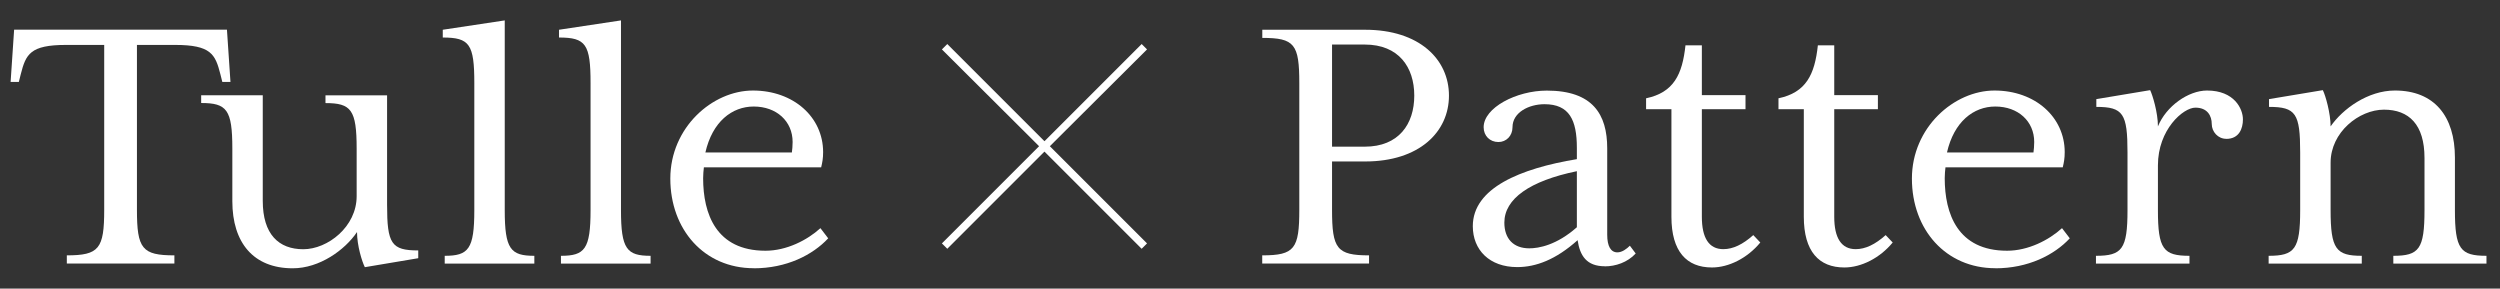
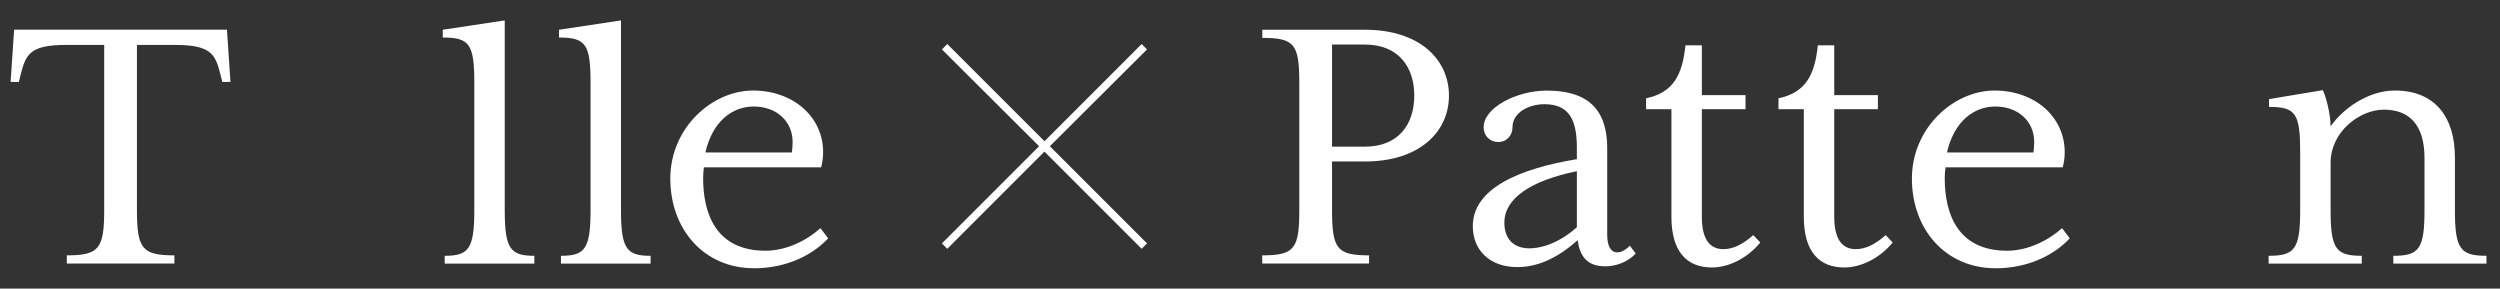
<svg xmlns="http://www.w3.org/2000/svg" id="_レイヤー_2" viewBox="0 0 334.43 38.61">
  <rect x="0" y="0" width="334.43" height="38.61" fill="#333333" stroke="none" />
  <defs>
    <style>.cls-1{fill:none;}.cls-1,.cls-2{stroke-width:0px;}.cls-2{fill:#fff;}</style>
  </defs>
  <g id="_レイヤー_1-2">
    <path class="cls-2" d="M8.93,34.16c4.33,0,5.01-.89,5.01-6.1V6.01h-5.11c-4.8,0-5.37,1.25-6.05,3.91l-.26,1.04h-1.1l.47-6.99h28.47l.47,6.99h-1.09l-.26-1.04c-.68-2.66-1.25-3.91-6.05-3.91h-5.11v22.05c0,5.21.68,6.1,5.01,6.1v1.09h-14.39v-1.09Z" />
-     <path class="cls-2" d="M48.8,35.73c-.37-.73-1.04-2.87-1.04-4.69-1.62,2.4-5.01,4.85-8.6,4.85-5.27,0-8.08-3.44-8.08-8.97v-7.04c0-5.21-.73-6.1-4.17-6.1v-1.04h8.24v14.13c0,4.48,2.14,6.47,5.42,6.47s7.14-3.02,7.14-7.09v-6.36c0-5.21-.73-6.1-4.17-6.1v-1.04h8.24v14.65c0,5.21.57,6.1,4.17,6.1v1.04l-7.14,1.2Z" />
    <path class="cls-2" d="M59.49,35.26v-1.04c3.18,0,3.96-.89,3.96-6.1V11.12c0-5.21-.63-6.1-4.22-6.1v-1.04l8.29-1.25v25.39c0,5.21.78,6.1,3.96,6.1v1.04h-11.99Z" />
    <path class="cls-2" d="M75.04,35.26v-1.04c3.18,0,3.96-.89,3.96-6.1V11.12c0-5.21-.63-6.1-4.22-6.1v-1.04l8.29-1.25v25.39c0,5.21.78,6.1,3.96,6.1v1.04h-11.99Z" />
    <path class="cls-2" d="M100.83,35.88c-6.62,0-11.16-5.16-11.16-11.99s5.63-11.78,11.05-11.78,9.39,3.54,9.39,8.24c0,.83-.1,1.36-.26,2.03h-15.69c-.05.47-.1.94-.1,1.46,0,4.74,1.72,9.7,8.34,9.7,2.82,0,5.58-1.41,7.35-3.02l1.04,1.36c-2.09,2.24-5.58,4.01-9.96,4.01ZM100.83,14.25c-2.92,0-5.53,2.03-6.47,6.15h11.57c.05-.37.1-.89.1-1.41,0-2.76-2.14-4.74-5.21-4.74Z" />
    <path class="cls-2" d="M152.72,5.89l.72.72-13,12.95,13,13-.72.72-13-13-13,13-.72-.72,13-13-13-12.95.72-.72,13,13,13-13Z" />
    <path class="cls-2" d="M168.86,34.16c4.33,0,4.95-.89,4.95-6.1V11.12c0-5.21-.63-6.05-4.95-6.05v-1.09h13.76c7.25,0,11.21,3.96,11.21,8.81s-3.96,8.81-11.21,8.81h-4.43v6.46c0,5.21.63,6.1,4.95,6.1v1.09h-14.29v-1.09ZM182.57,19.62c4.54,0,6.62-3.02,6.62-6.83s-2.09-6.83-6.62-6.83h-4.38v13.66h4.38Z" />
    <path class="cls-2" d="M214.69,35.62c-2.45,0-3.34-1.41-3.65-3.49-2.92,2.61-5.58,3.6-8.08,3.6-3.7,0-5.94-2.29-5.94-5.47,0-5.11,6.36-7.72,13.92-8.97v-1.51c0-3.7-.99-5.84-4.33-5.84-2.09,0-4.28,1.1-4.28,3.08,0,1.15-.83,1.98-1.88,1.98-1.15,0-1.98-.83-1.98-1.98,0-2.61,4.38-4.9,8.45-4.9,6.15,0,8.08,3.18,8.08,7.72v11.57c0,1.51.47,2.35,1.36,2.35.63,0,1.25-.47,1.67-.89l.78,1.04c-1.1,1.2-2.71,1.72-4.12,1.72ZM210.94,22.9c-6.31,1.3-9.7,3.7-9.7,6.88,0,2.14,1.2,3.44,3.34,3.44,1.25,0,3.65-.42,6.36-2.82v-7.51Z" />
    <path class="cls-2" d="M229.01,35.78c-3.39,0-5.42-2.14-5.42-6.78v-14.39h-3.39v-1.46c3.7-.78,4.85-3.18,5.27-7.09h2.19v6.67h5.84v1.88h-5.84v14.39c0,2.82.94,4.33,2.87,4.33,1.3,0,2.61-.63,4.01-1.88l.94.99c-1.72,2.09-4.22,3.34-6.46,3.34Z" />
    <path class="cls-2" d="M246.72,35.78c-3.39,0-5.42-2.14-5.42-6.78v-14.39h-3.39v-1.46c3.7-.78,4.85-3.18,5.27-7.09h2.19v6.67h5.84v1.88h-5.84v14.39c0,2.82.94,4.33,2.87,4.33,1.3,0,2.61-.63,4.01-1.88l.94.99c-1.72,2.09-4.22,3.34-6.46,3.34Z" />
    <path class="cls-2" d="M266.92,35.88c-6.62,0-11.16-5.16-11.16-11.99s5.63-11.78,11.05-11.78,9.39,3.54,9.39,8.24c0,.83-.1,1.36-.26,2.03h-15.69c-.05.47-.1.94-.1,1.46,0,4.74,1.72,9.7,8.34,9.7,2.82,0,5.58-1.41,7.35-3.02l1.04,1.36c-2.09,2.24-5.58,4.01-9.96,4.01ZM266.92,14.25c-2.92,0-5.53,2.03-6.47,6.15h11.57c.05-.37.1-.89.1-1.41,0-2.76-2.14-4.74-5.21-4.74Z" />
-     <path class="cls-2" d="M297.8,18.57c-1.09,0-1.93-.94-1.93-1.98,0-1.09-.57-2.19-2.19-2.19s-5.01,2.92-5.01,7.72v6c0,5.21.73,6.1,4.22,6.1v1.04h-12.51v-1.04c3.49,0,4.22-.89,4.22-6.1v-7.72c0-5.21-.57-6.1-4.17-6.1v-1.04l7.2-1.2c.31.63,1.04,2.97,1.04,4.85,1.1-2.71,4.07-4.8,6.57-4.8,3.65,0,4.8,2.45,4.8,3.86,0,1.25-.52,2.61-2.24,2.61Z" />
    <path class="cls-2" d="M320.16,35.26v-1.04c3.44,0,4.17-.89,4.17-6.1v-6.99c0-4.48-2.09-6.46-5.42-6.46s-7.14,3.02-7.14,7.09v6.36c0,5.21.73,6.1,4.17,6.1v1.04h-12.46v-1.04c3.49,0,4.22-.89,4.22-6.1v-7.72c0-5.21-.57-6.1-4.17-6.1v-1.04l7.2-1.2c.37.73,1.04,3.13,1.04,4.85,1.62-2.35,5-4.8,8.6-4.8,5.27,0,8.03,3.44,8.03,8.97v7.04c0,5.21.73,6.1,4.22,6.1v1.04h-12.46Z" />
  </g>
  <g id="_レイヤー_2-2">
    <rect class="cls-1" width="334.43" height="38.61" />
  </g>
</svg>